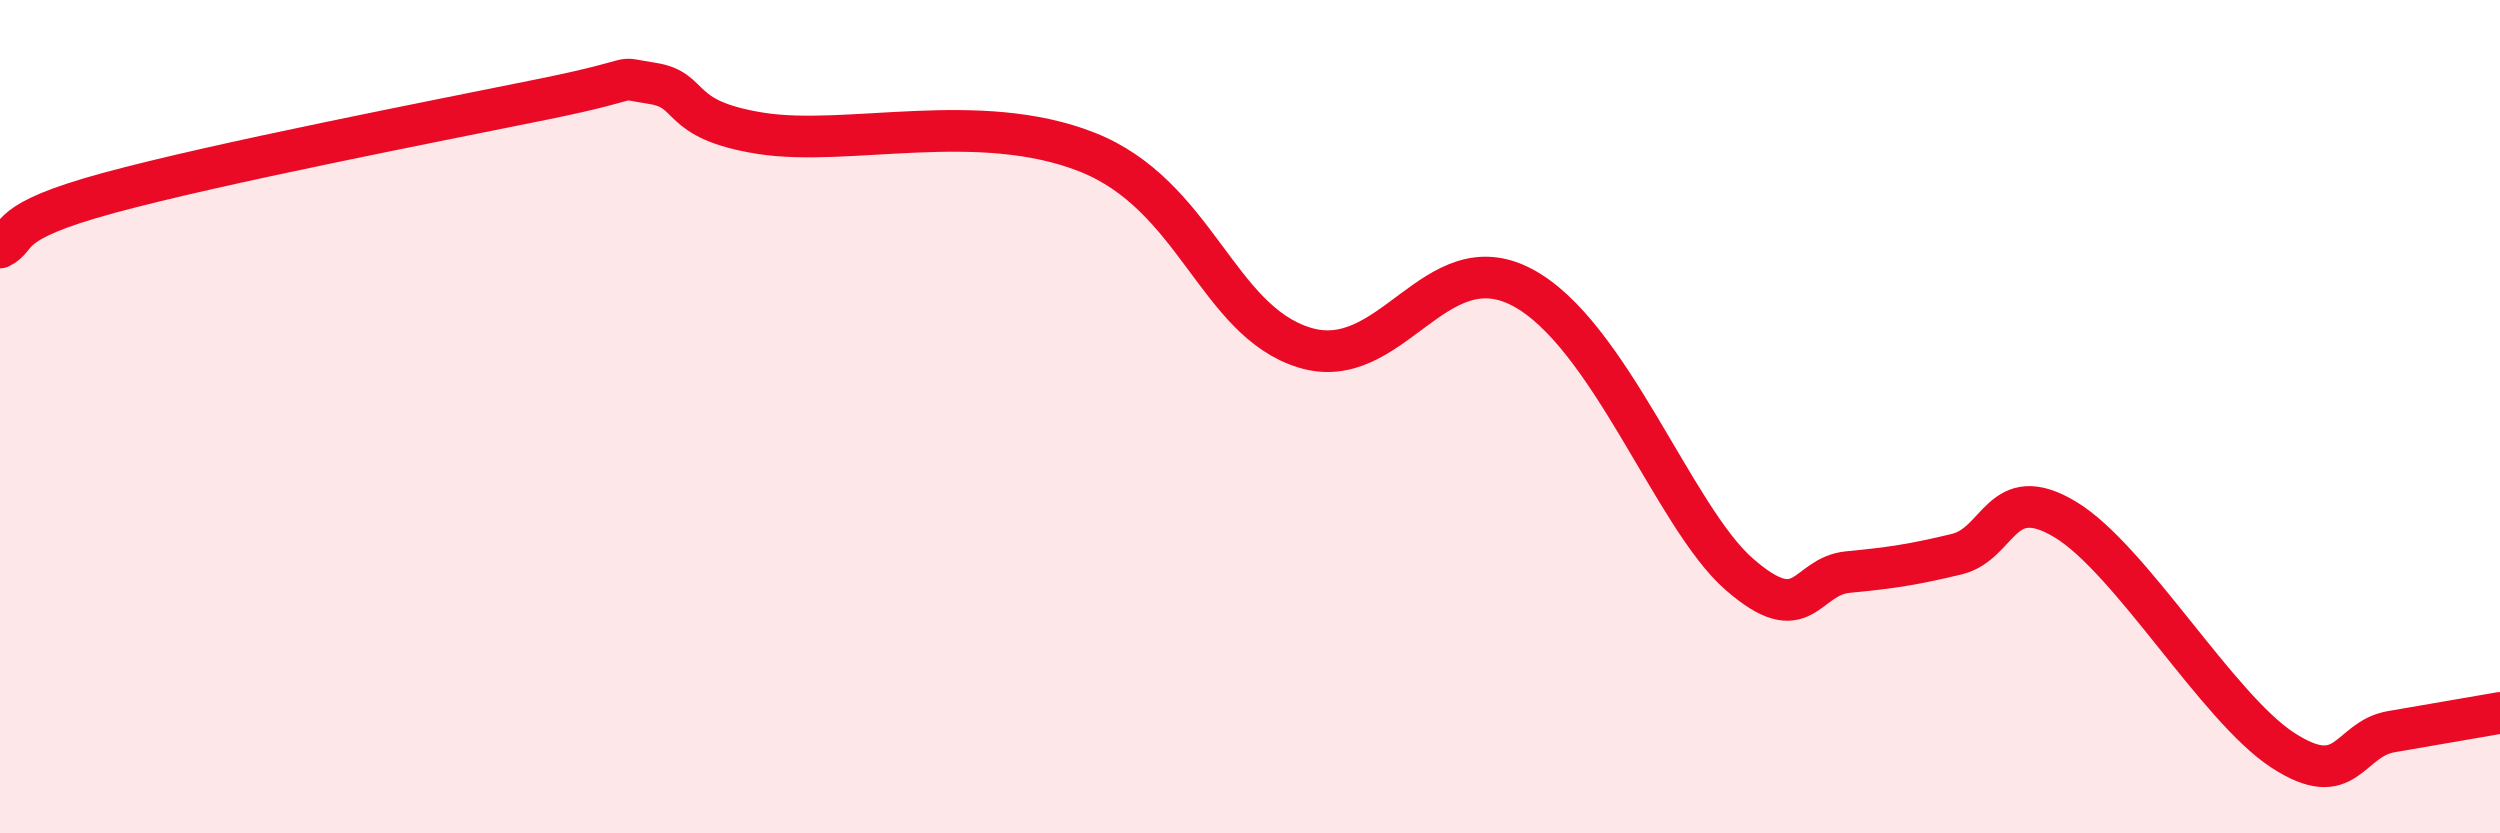
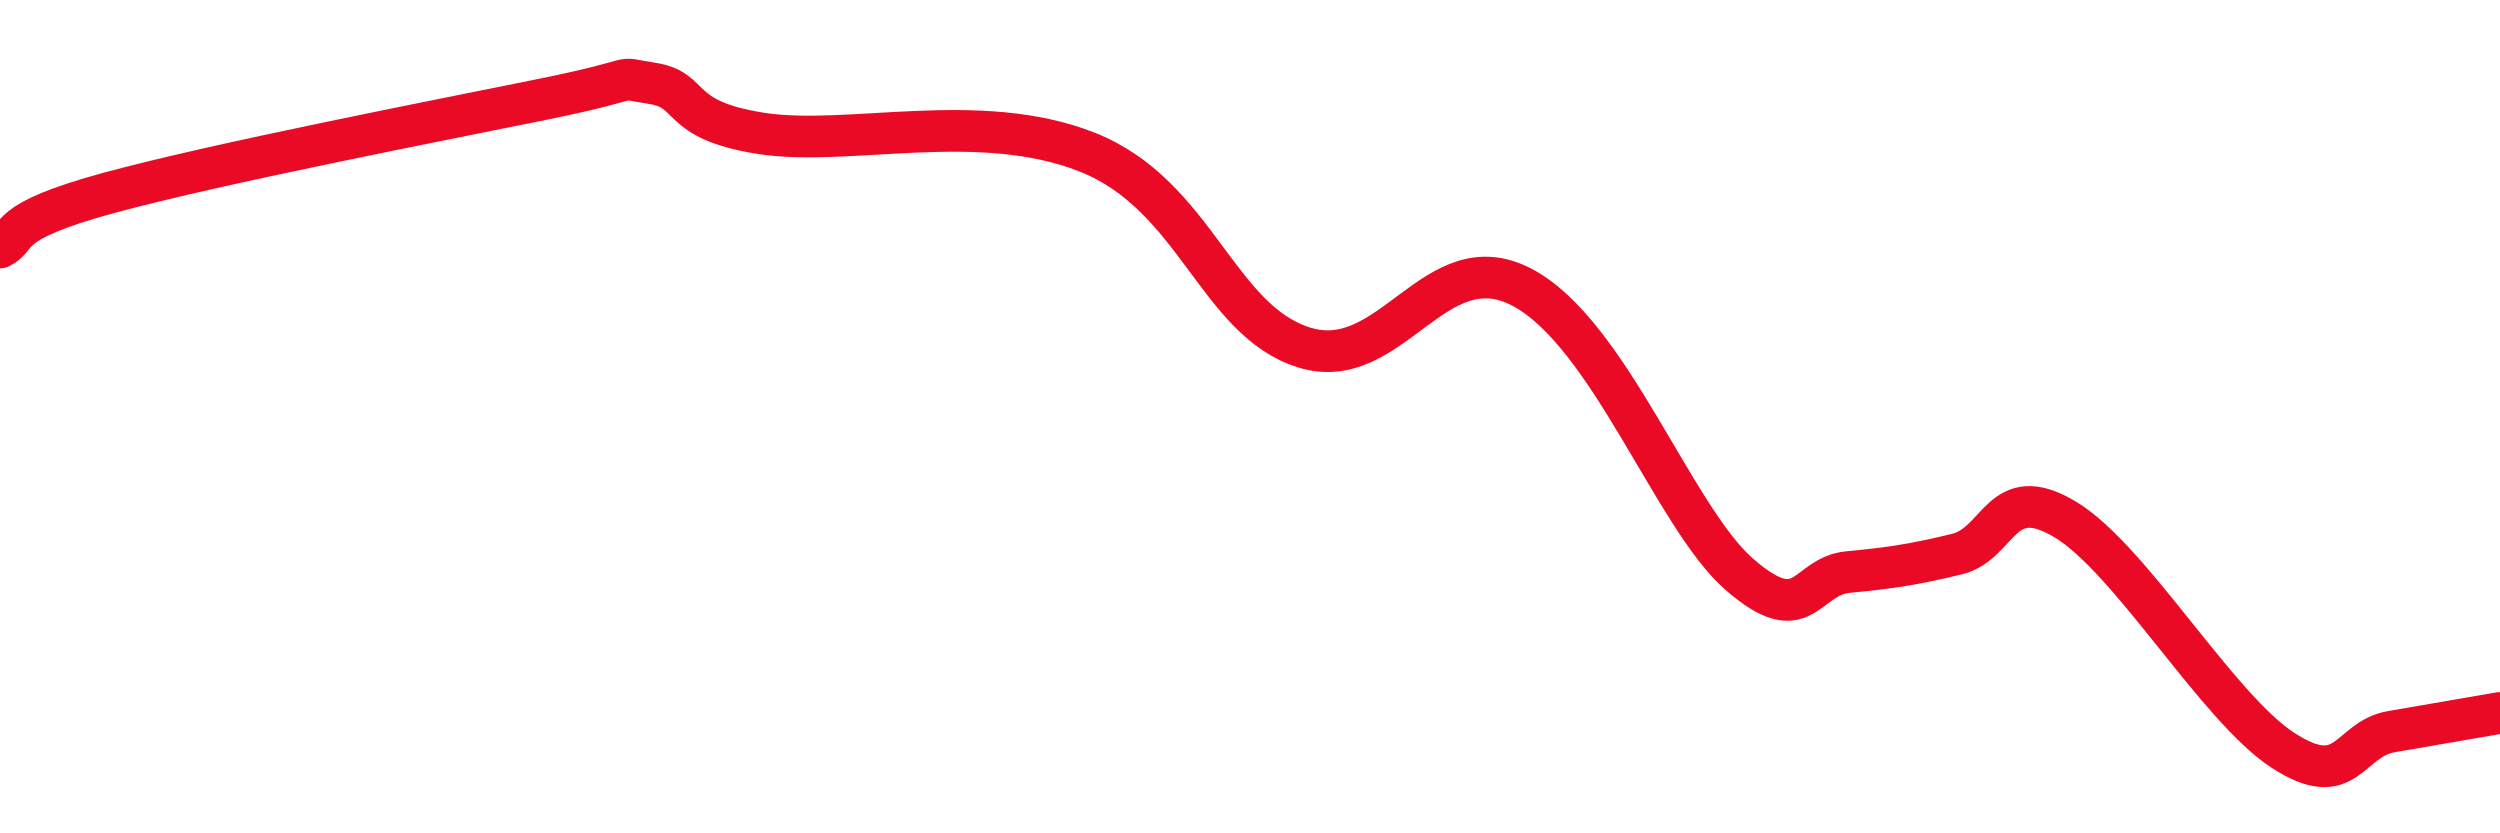
<svg xmlns="http://www.w3.org/2000/svg" width="60" height="20" viewBox="0 0 60 20">
-   <path d="M 0,5.94 C 0.52,5.68 0,5.34 2.61,4.63 C 5.22,3.92 10.43,2.91 13.04,2.38 C 15.65,1.85 14.61,1.84 15.65,2 C 16.69,2.16 16.17,2.87 18.26,3.2 C 20.35,3.53 23.48,2.62 26.09,3.65 C 28.7,4.68 29.21,7.69 31.3,8.34 C 33.39,8.99 34.43,5.8 36.52,6.89 C 38.61,7.98 40.17,12.41 41.74,13.78 C 43.31,15.15 43.31,13.83 44.35,13.73 C 45.39,13.63 45.92,13.55 46.96,13.3 C 48,13.05 48.01,11.53 49.57,12.47 C 51.13,13.41 53.22,16.98 54.78,18 C 56.34,19.02 56.35,17.74 57.39,17.56 C 58.43,17.38 59.48,17.2 60,17.11L60 20L0 20Z" fill="#EB0A25" opacity="0.1" stroke-linecap="round" stroke-linejoin="round" />
  <path d="M 0,5.94 C 0.52,5.68 0,5.34 2.61,4.63 C 5.22,3.92 10.43,2.91 13.04,2.38 C 15.65,1.85 14.61,1.84 15.65,2 C 16.69,2.16 16.17,2.87 18.26,3.2 C 20.35,3.53 23.48,2.62 26.09,3.65 C 28.7,4.68 29.21,7.69 31.3,8.34 C 33.39,8.99 34.43,5.8 36.52,6.89 C 38.61,7.98 40.17,12.41 41.74,13.78 C 43.31,15.15 43.31,13.83 44.35,13.73 C 45.39,13.63 45.92,13.55 46.96,13.3 C 48,13.05 48.01,11.53 49.57,12.47 C 51.13,13.41 53.22,16.98 54.78,18 C 56.34,19.02 56.35,17.74 57.39,17.56 C 58.43,17.38 59.48,17.2 60,17.11" stroke="#EB0A25" stroke-width="1" fill="none" stroke-linecap="round" stroke-linejoin="round" />
</svg>